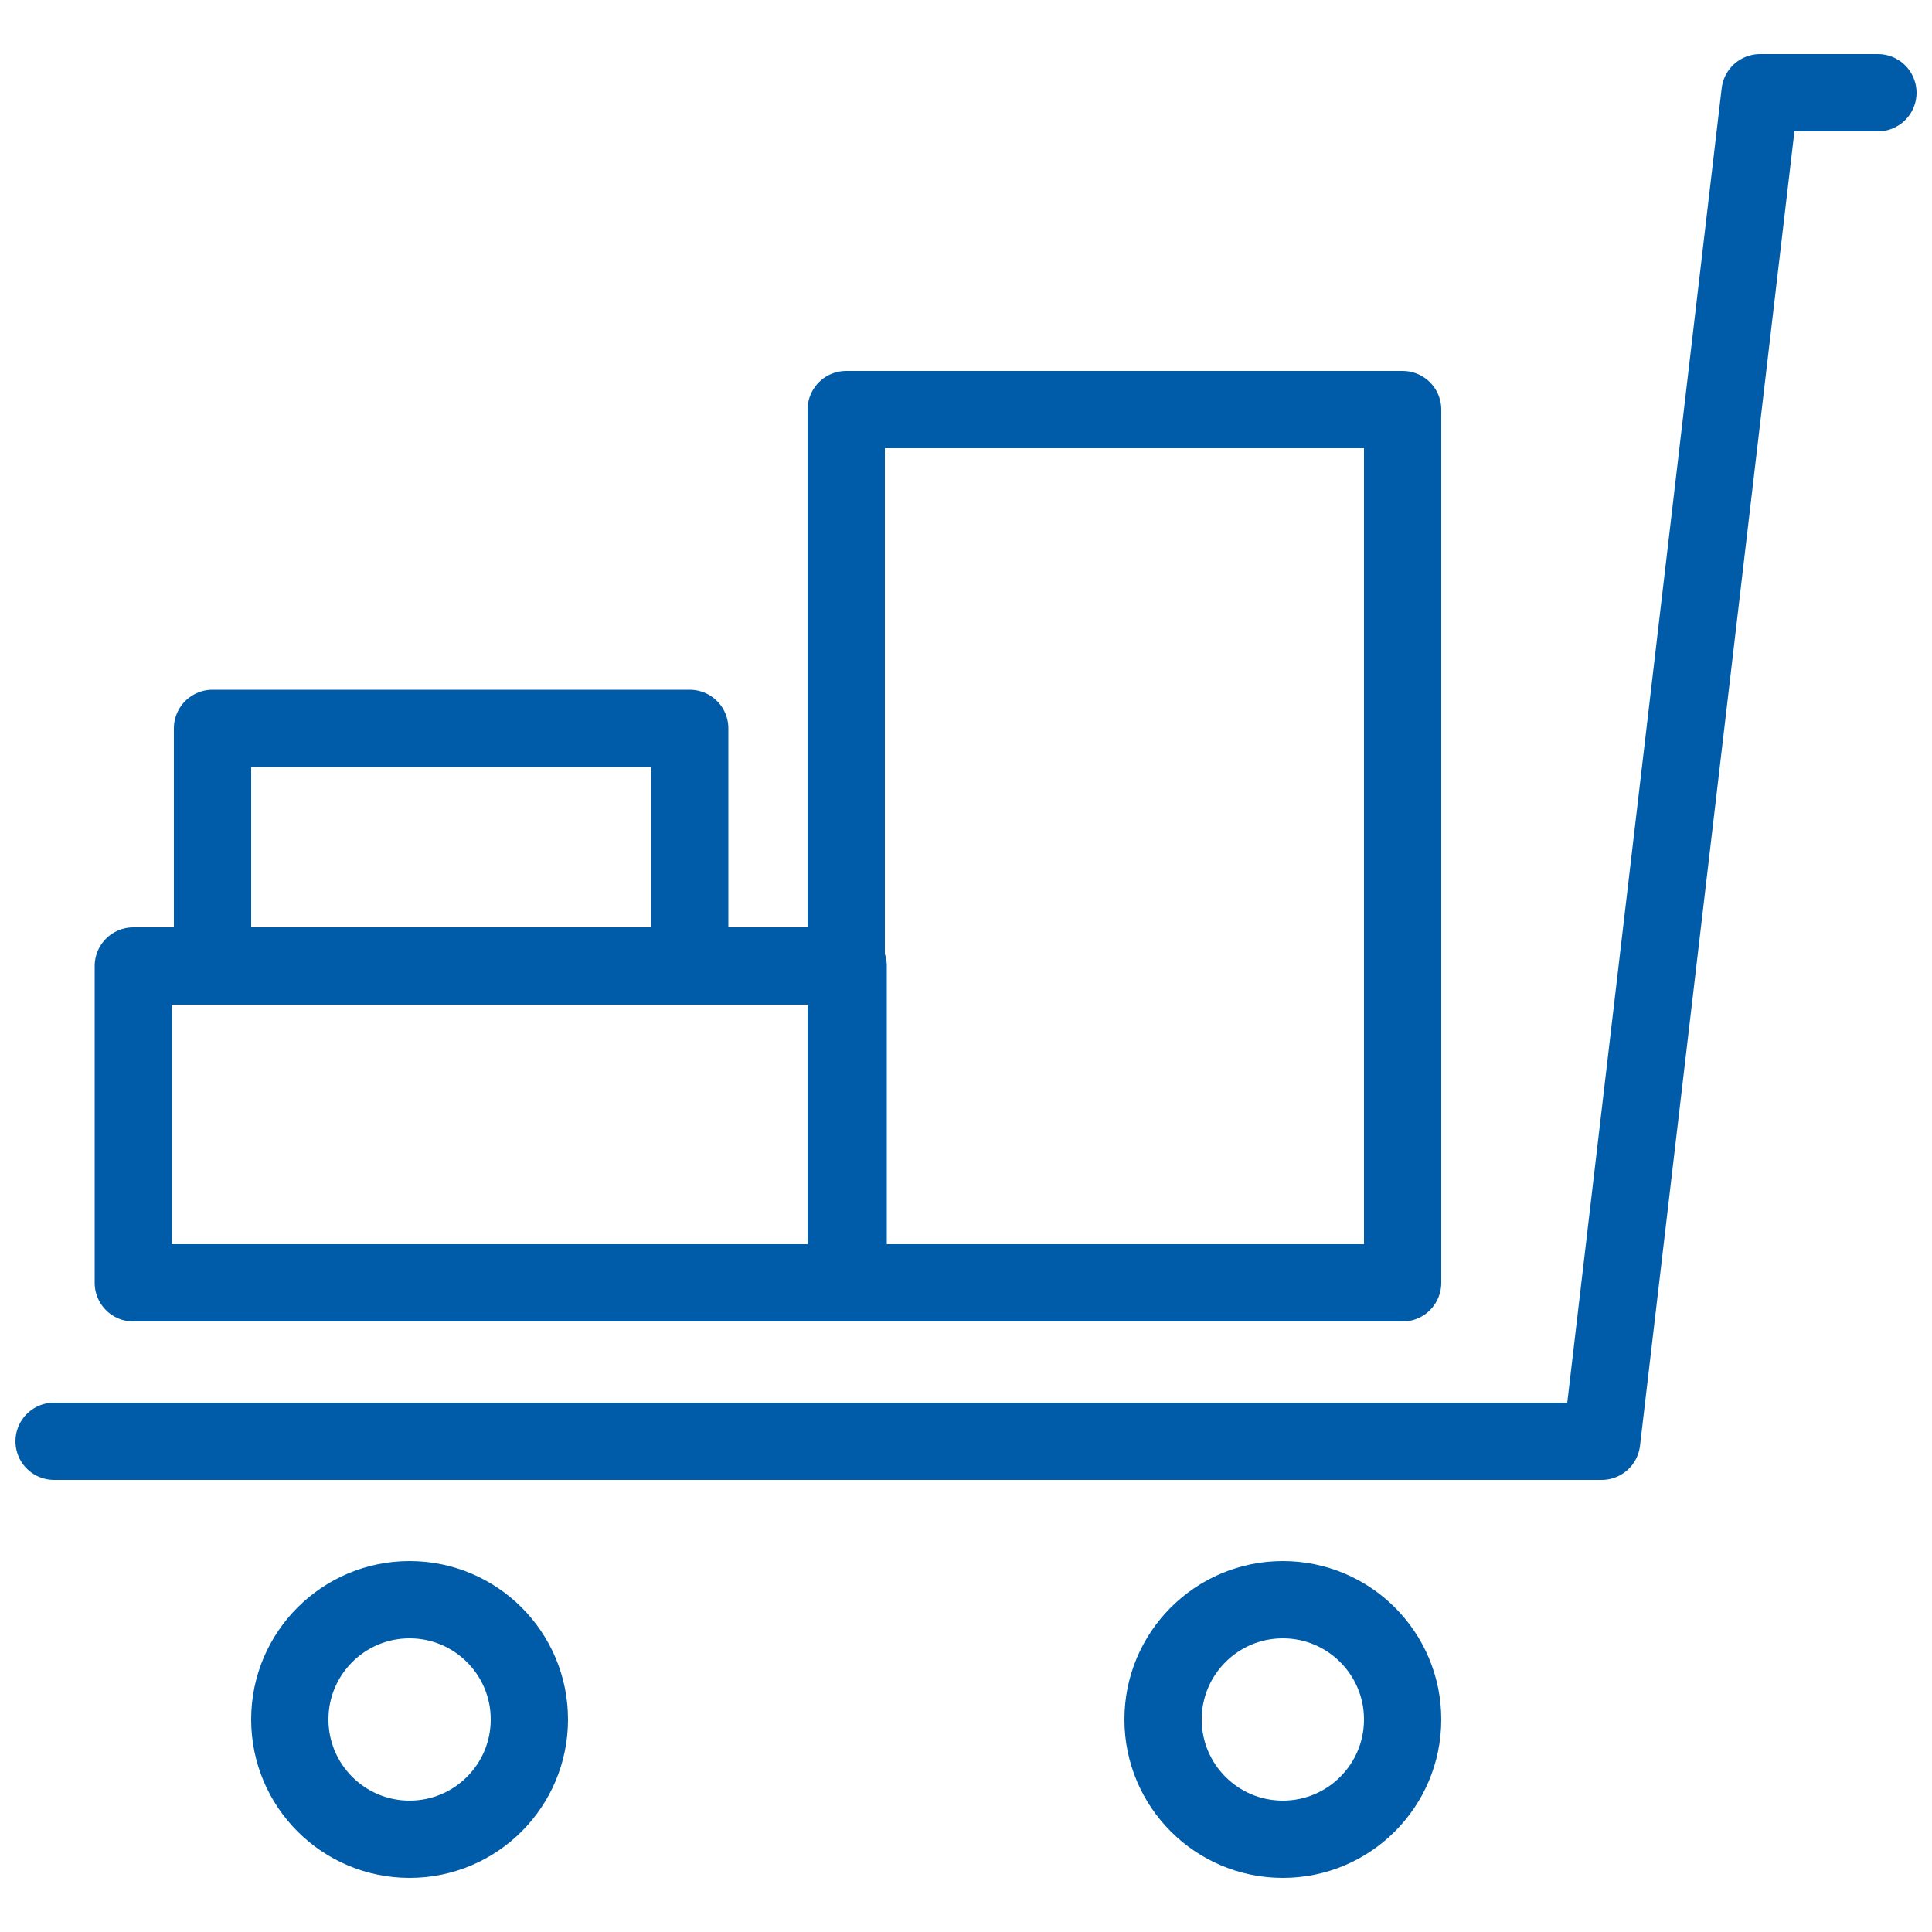
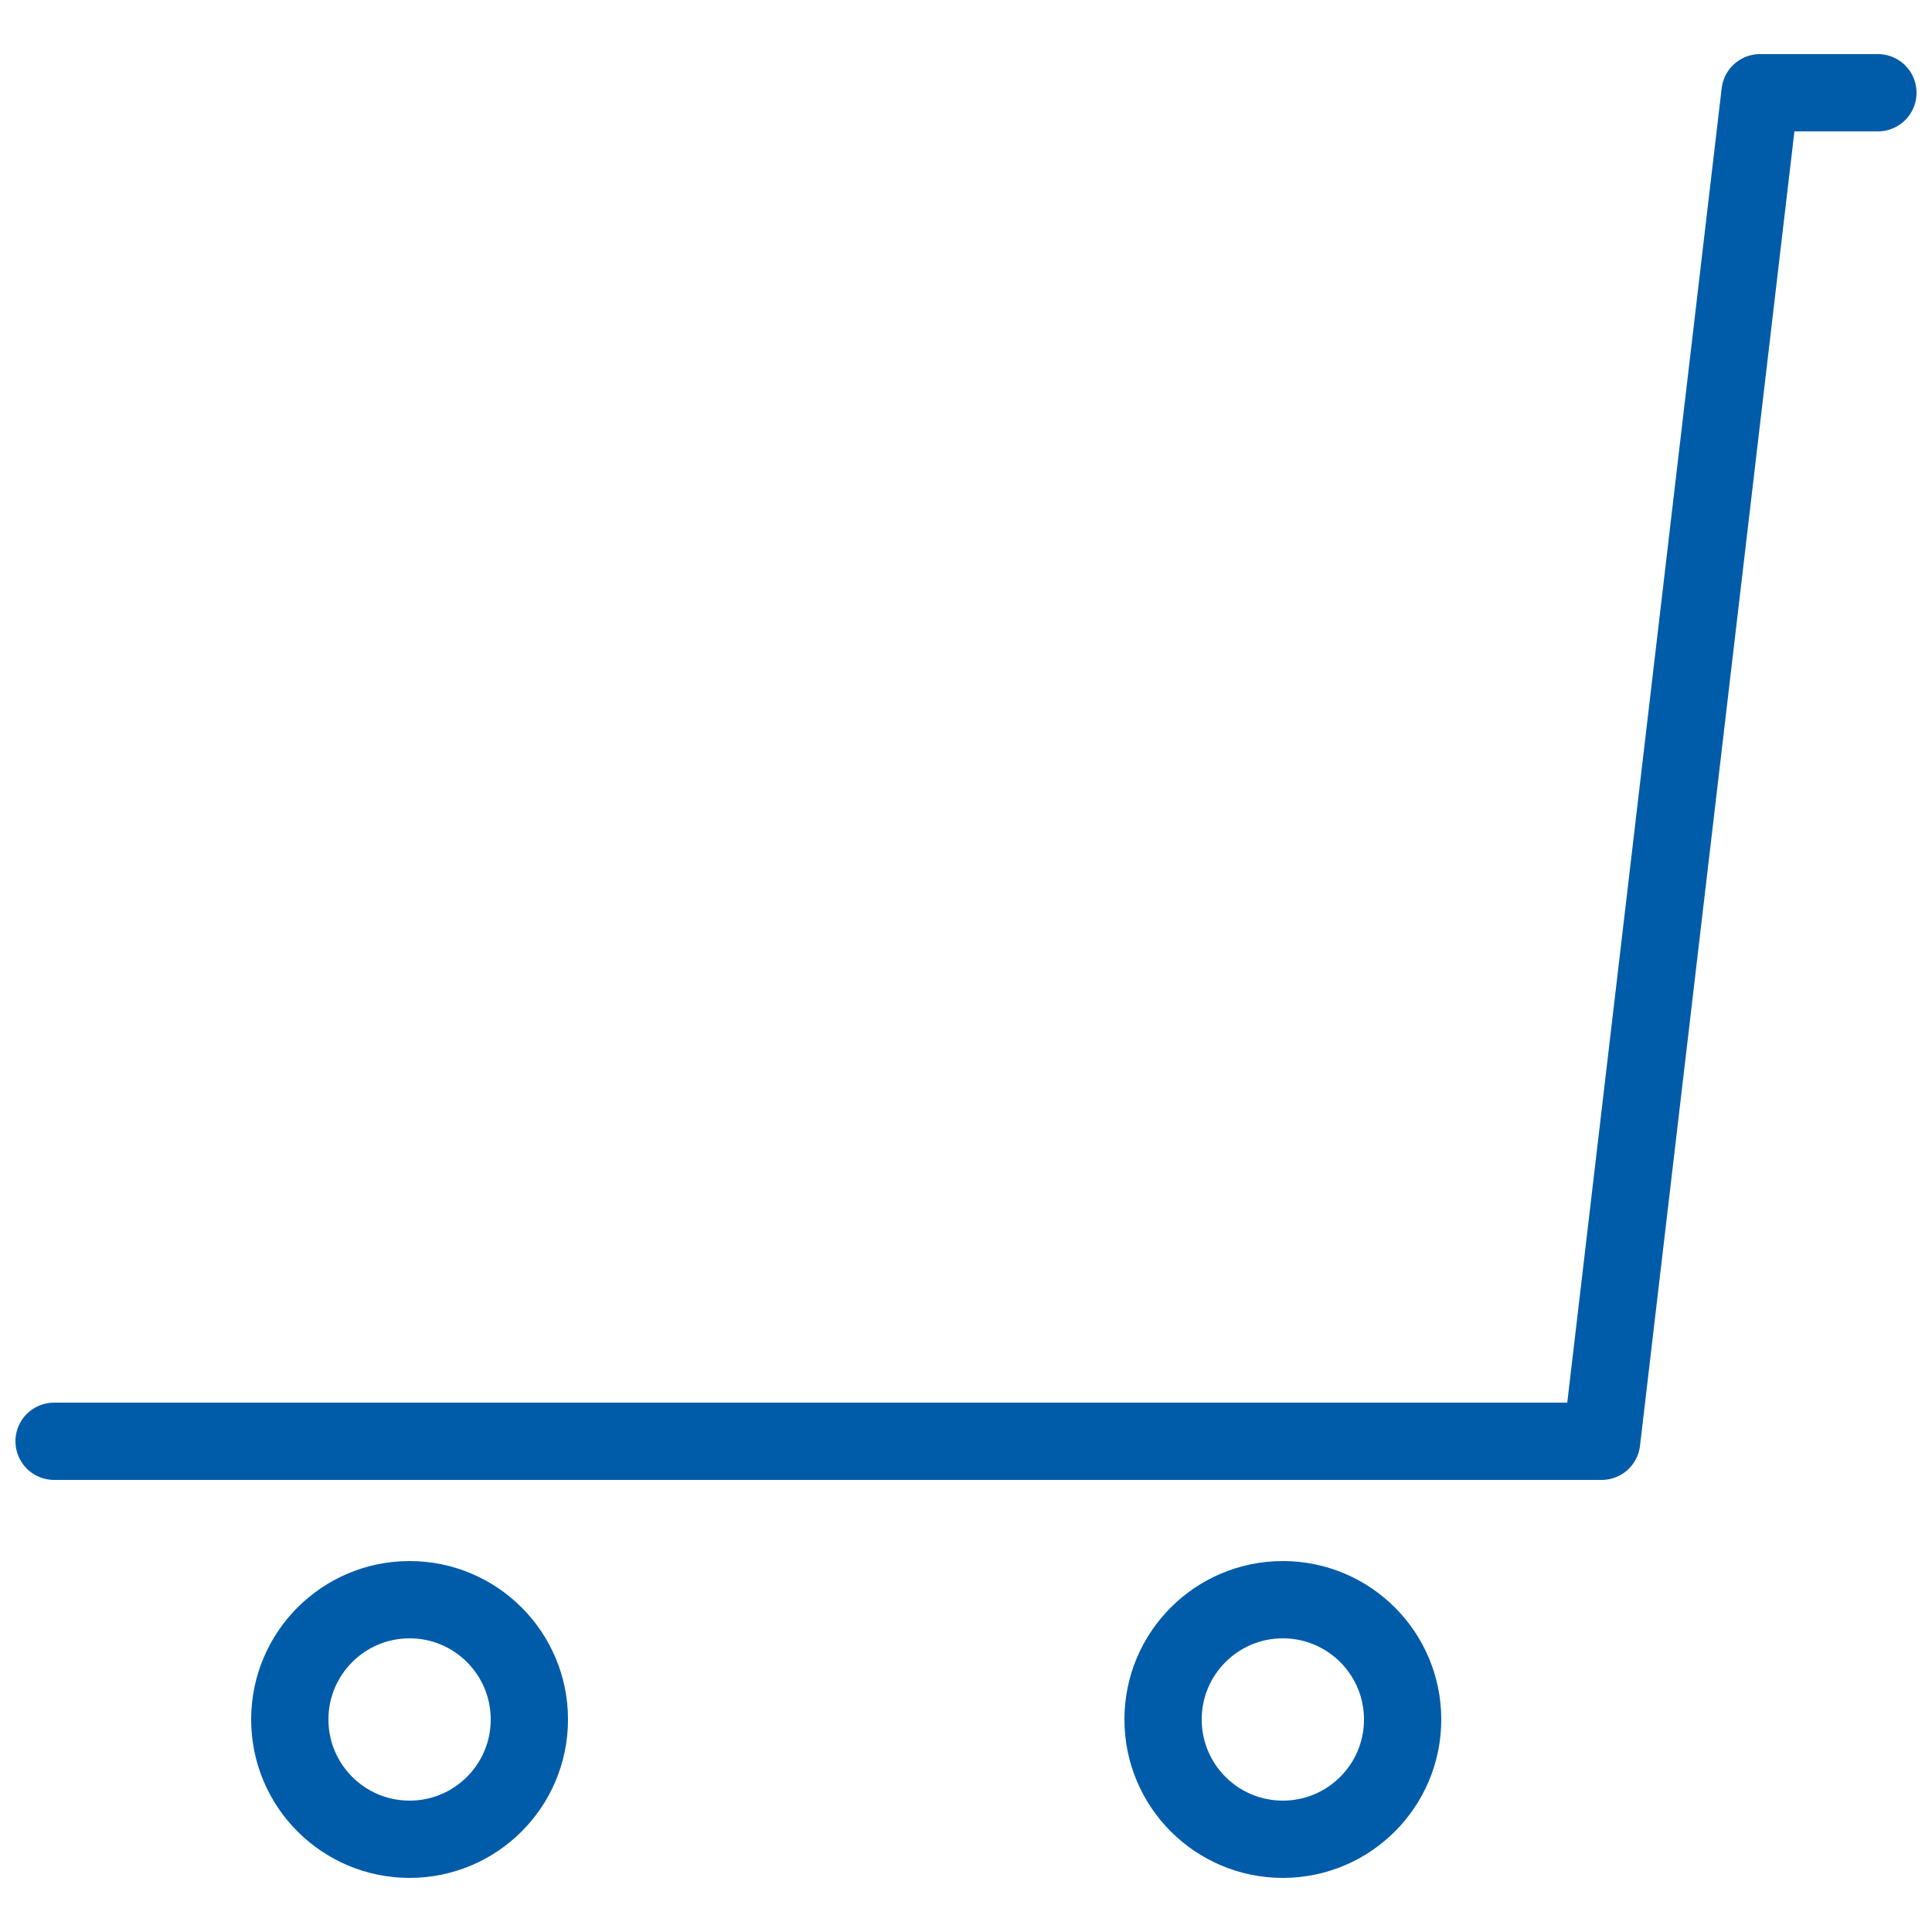
<svg xmlns="http://www.w3.org/2000/svg" viewBox="0 0 100 100">
  <circle cx="66.4" cy="89" r="6.2" fill="none" stroke="#050406" stroke-linecap="round" stroke-linejoin="round" stroke-miterlimit="10" stroke-width="4" style="stroke: #005ca9;" />
  <circle cx="21.2" cy="89" r="6.2" fill="none" stroke="#050406" stroke-linecap="round" stroke-linejoin="round" stroke-miterlimit="10" stroke-width="4" style="stroke: #005ca9;" />
  <path fill="none" stroke="#050406" stroke-linecap="round" stroke-linejoin="round" stroke-miterlimit="10" stroke-width="4" d="M97.2 4.8h-6.1l-8.2 69.8H2.8" style="stroke: #005ca9;" />
-   <path fill="none" stroke="#050406" stroke-linecap="round" stroke-linejoin="round" stroke-miterlimit="10" stroke-width="4" d="M6.9 50h37v16.4h-37zM11 37.7h24.7V50H11z" style="stroke: #005ca9;" />
-   <path fill="none" stroke="#050406" stroke-linecap="round" stroke-linejoin="round" stroke-miterlimit="10" stroke-width="4" d="M43.8 21.2h28.8v45.2H43.8z" style="stroke: #005ca9;" />
</svg>